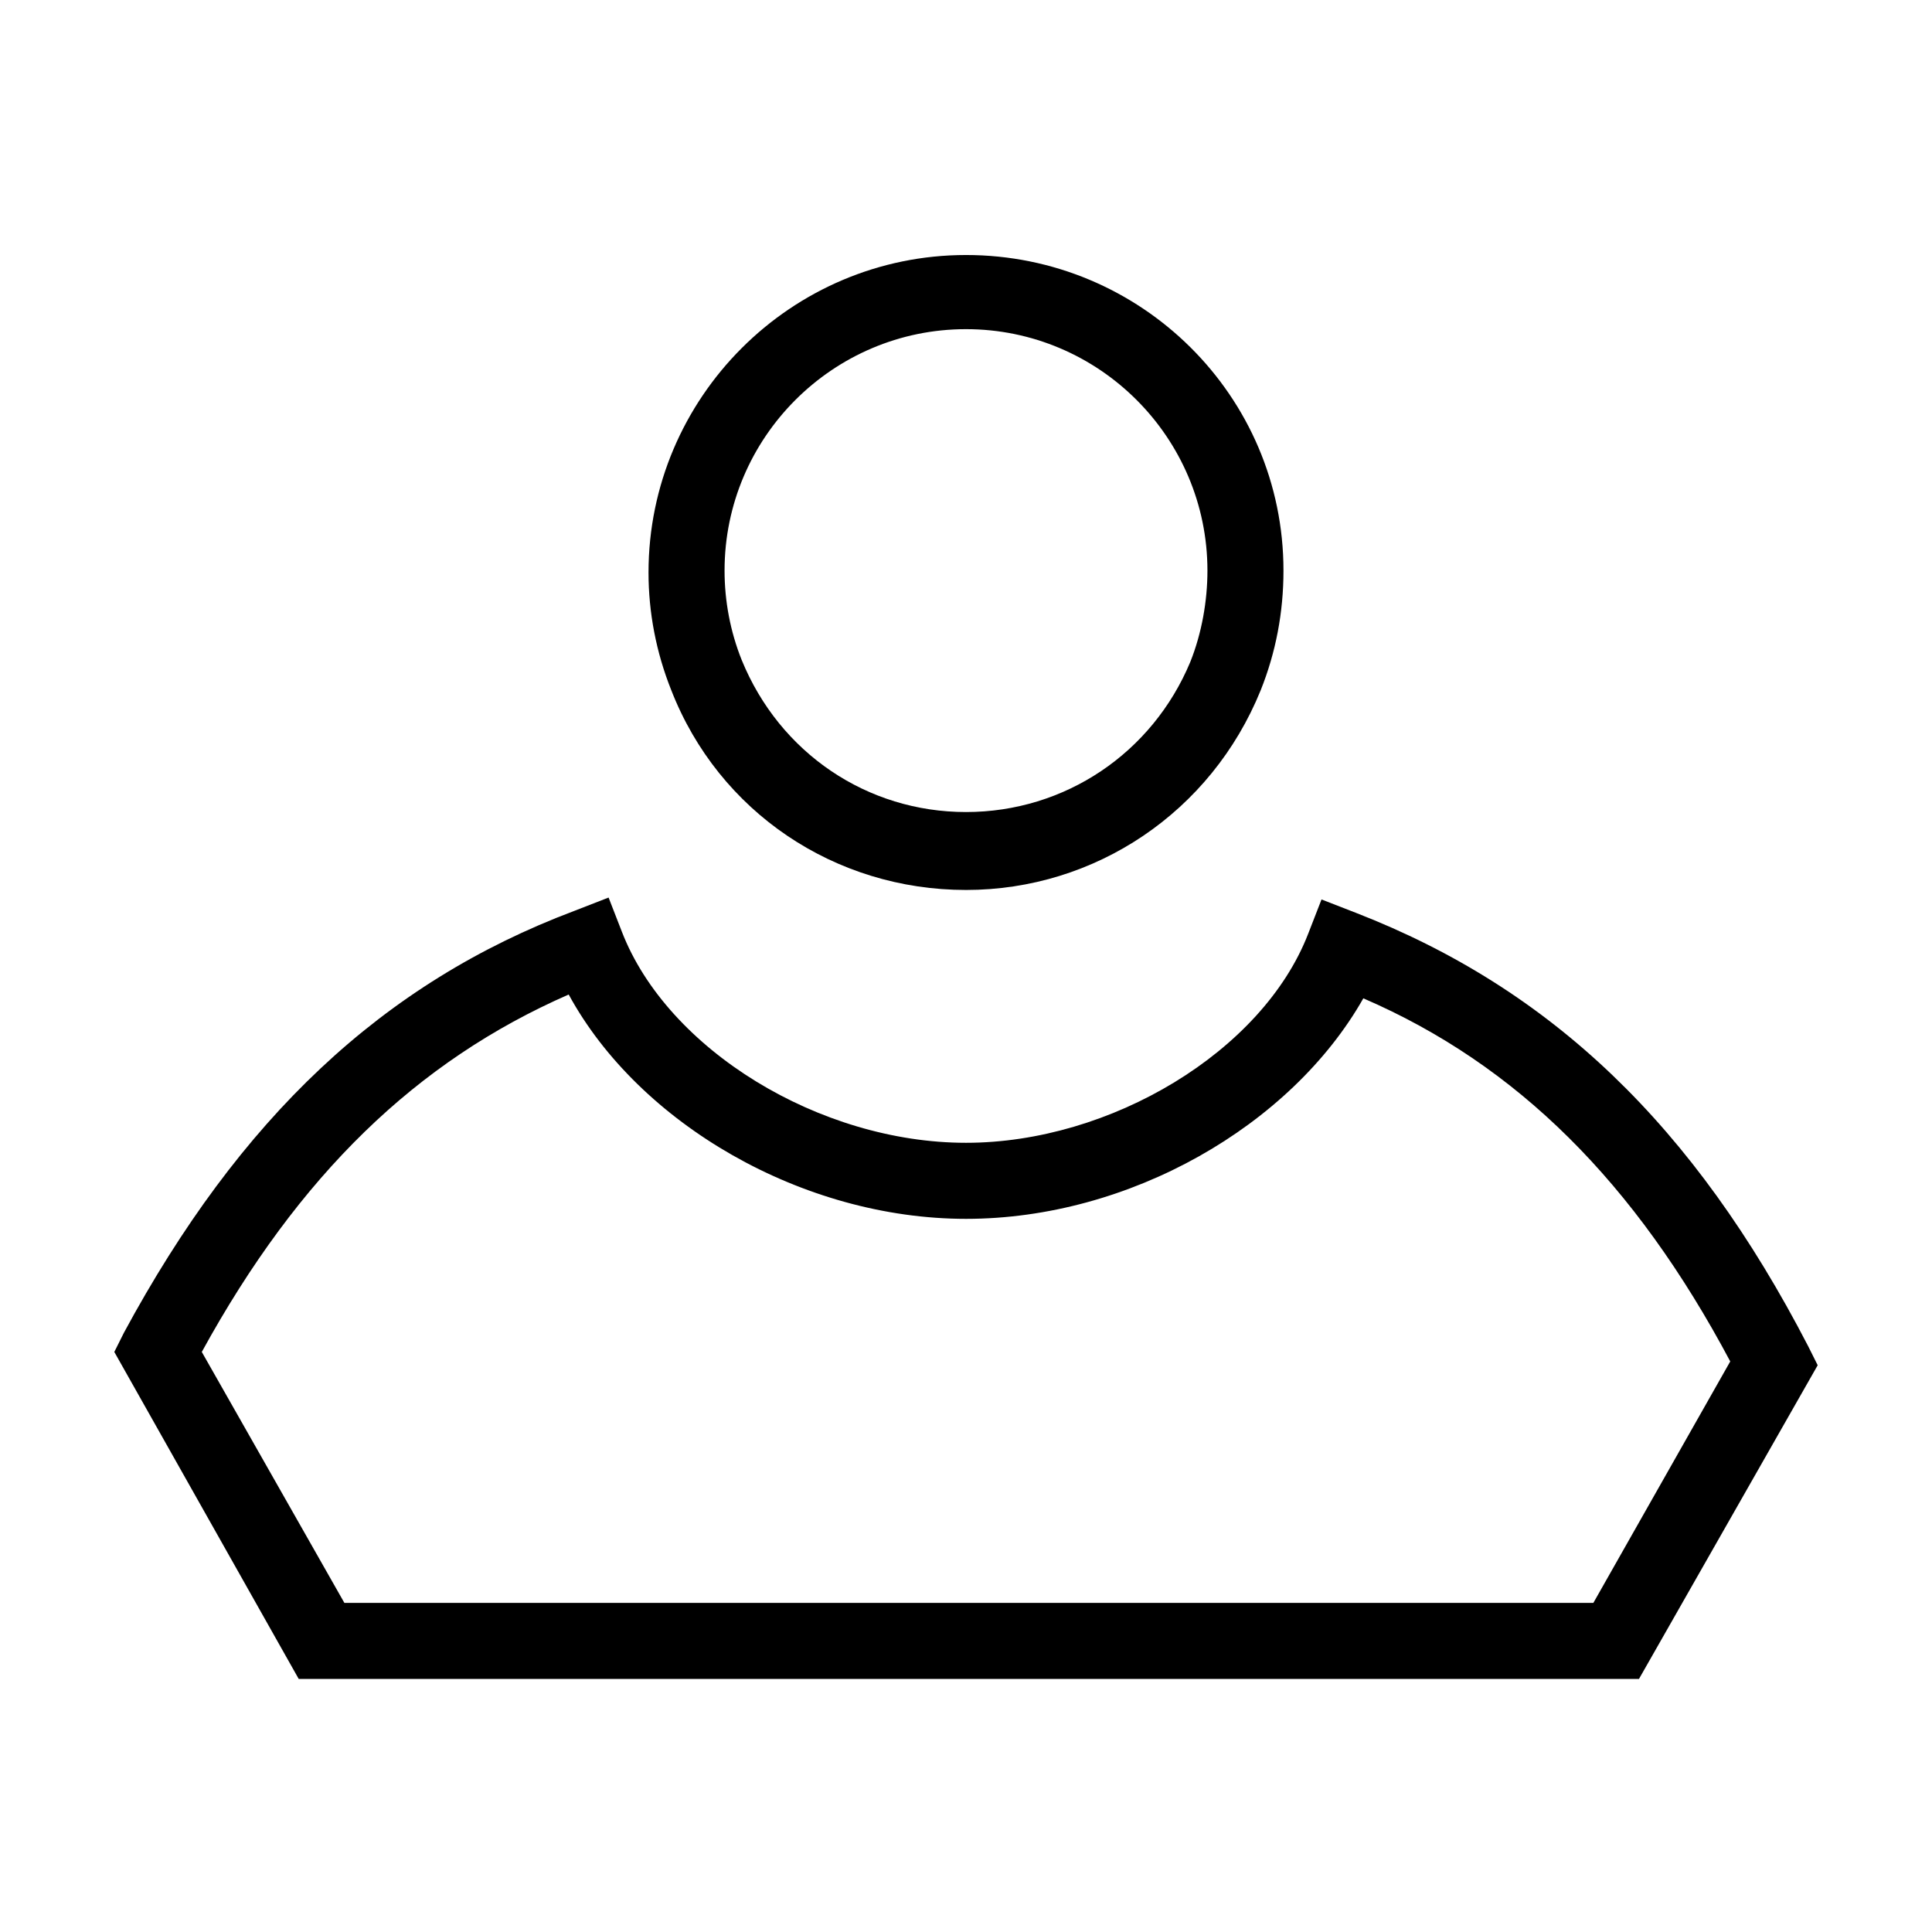
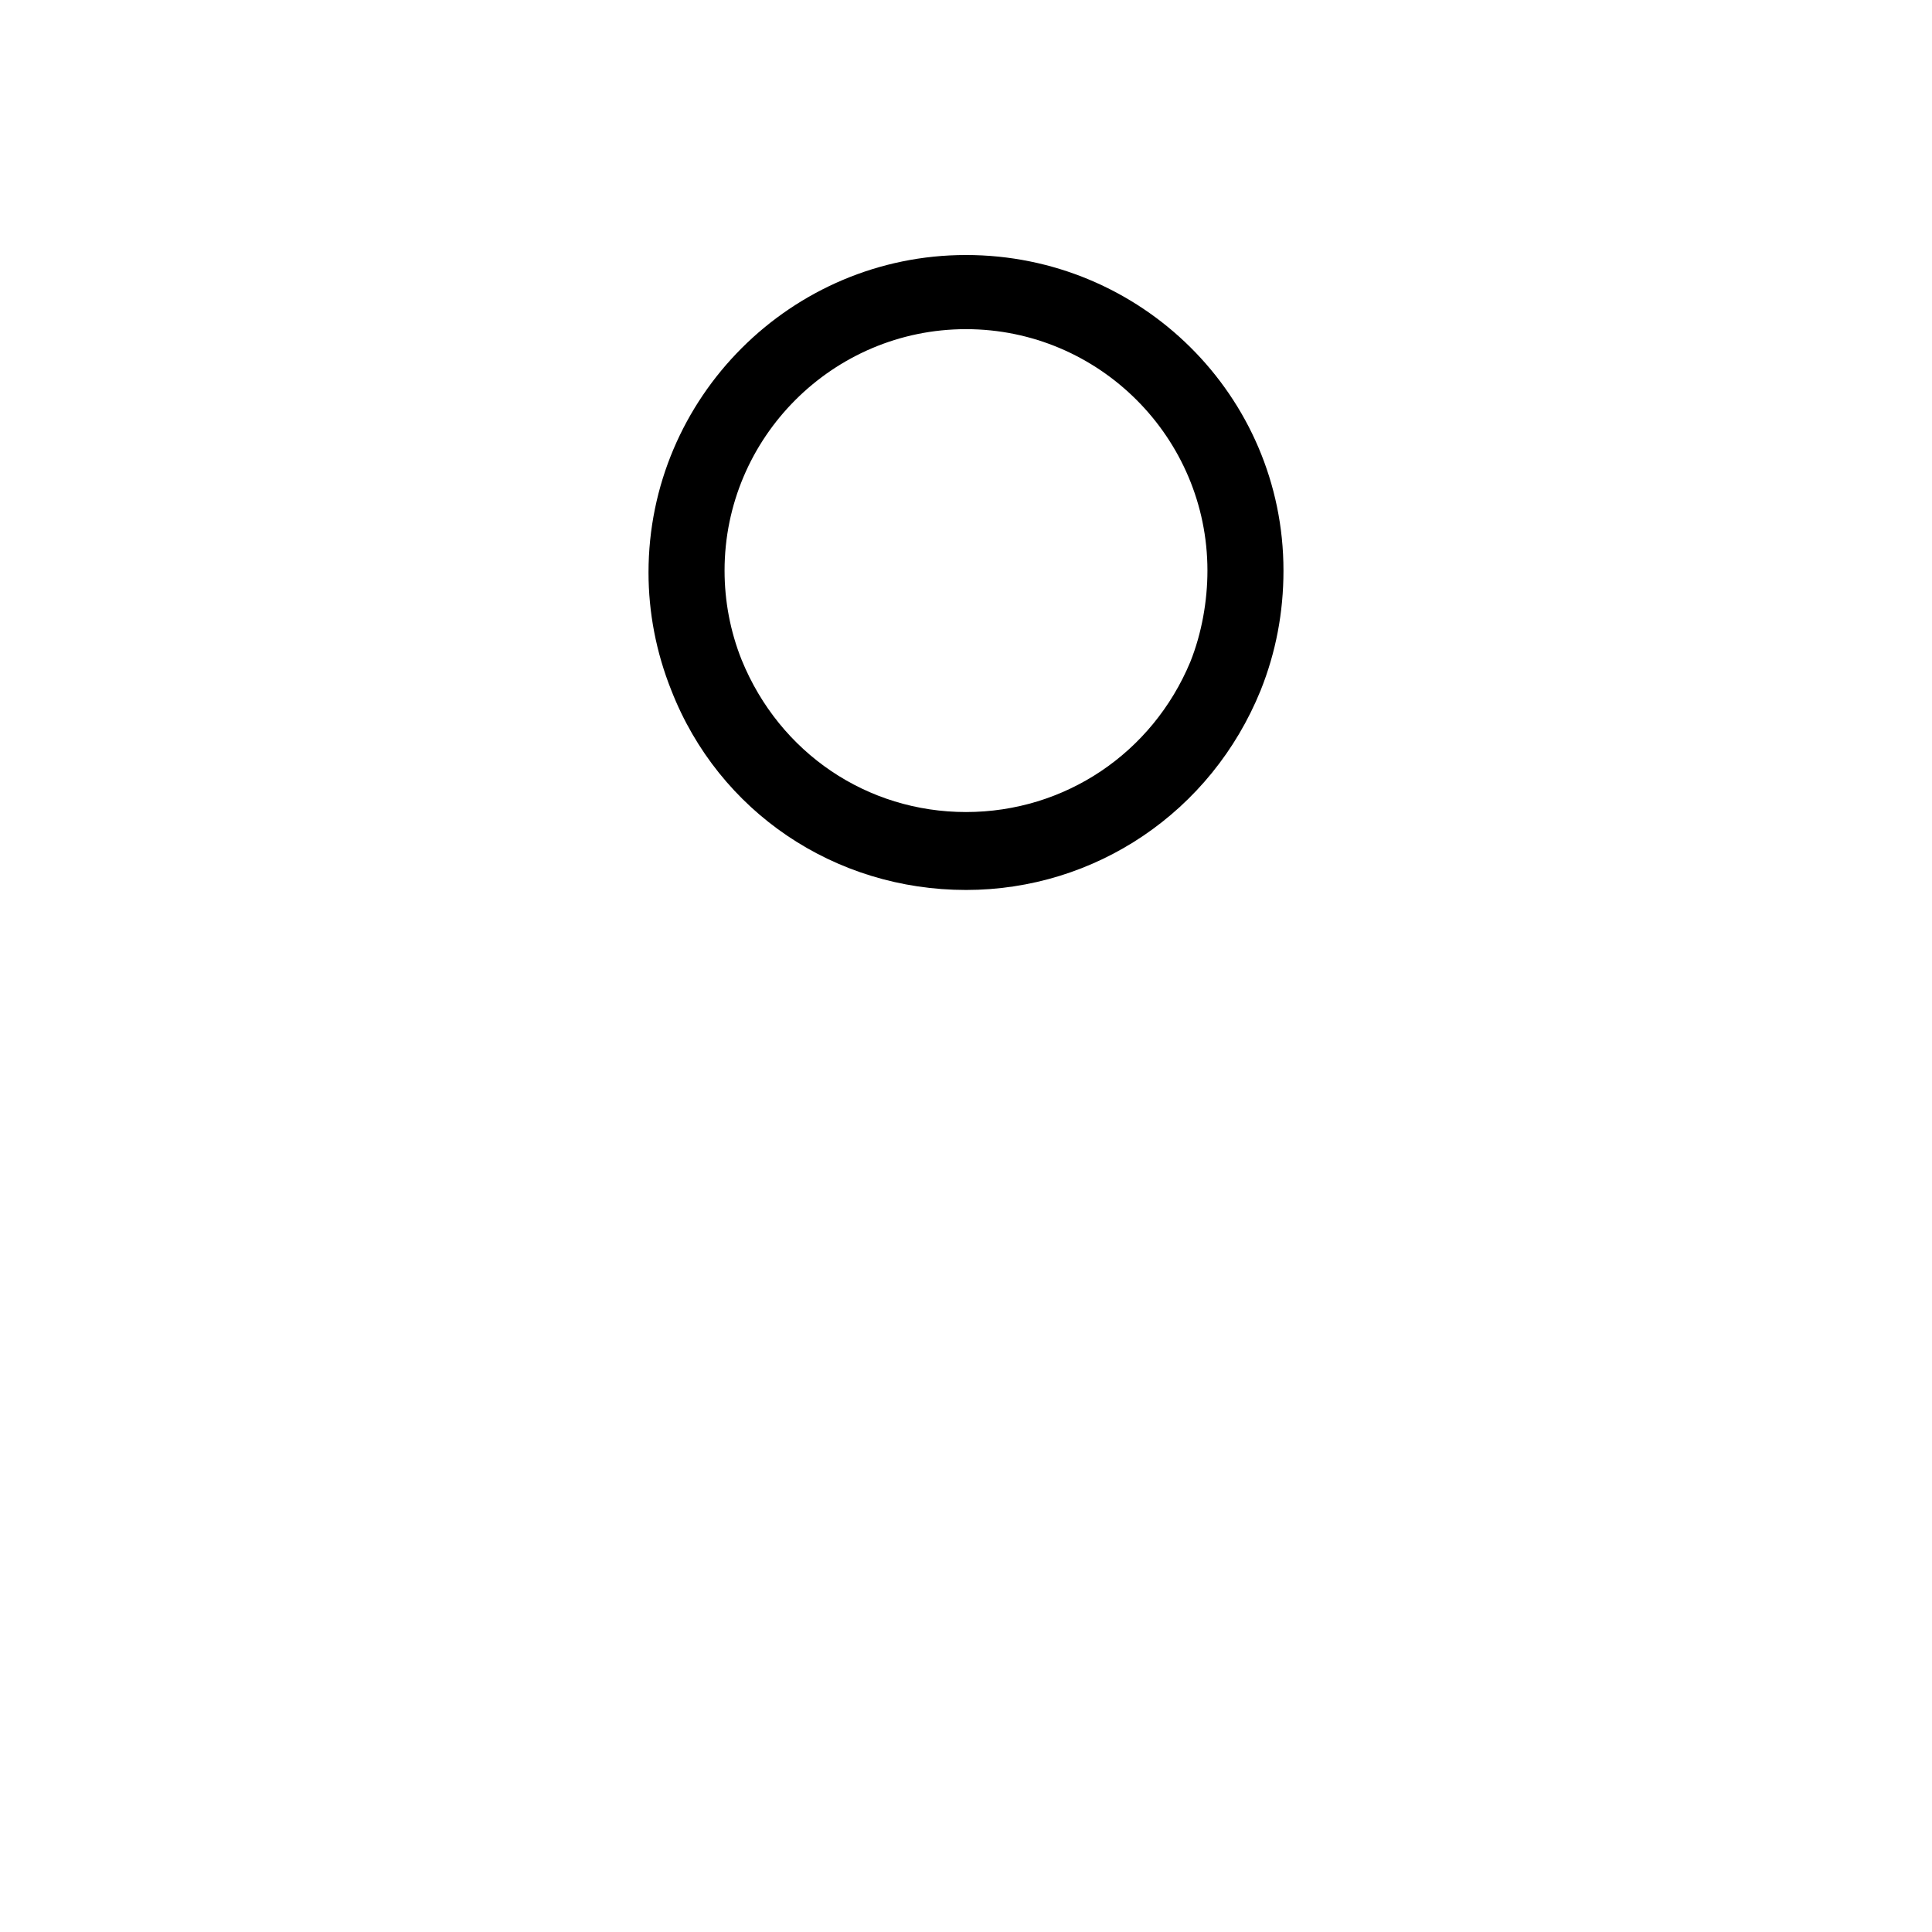
<svg xmlns="http://www.w3.org/2000/svg" fill="#000000" width="800px" height="800px" version="1.1" viewBox="144 144 512 512">
  <g>
    <path d="m400 379.85c-34.762 0-65.496-20.656-78.09-52.898-4.031-10.078-6.047-20.656-6.047-31.234 0-46.352 37.785-84.137 84.137-84.137 46.348-0.004 84.133 37.277 84.133 83.629 0 11.082-2.016 21.664-6.047 31.738-13.098 32.246-43.828 52.902-78.086 52.902zm0-148.62c-35.266 0-63.984 28.719-63.984 63.984 0 8.062 1.512 16.121 4.535 23.68 10.078 24.688 33.25 40.305 59.449 40.305s49.375-15.617 59.449-39.801c3.023-7.559 4.535-16.121 4.535-24.184-0.004-35.266-28.719-63.984-63.984-63.984z" />
-     <path d="m578.35 588.93h-355.19l-48.867-86.652 2.519-5.039c30.73-56.93 68.516-92.703 119.4-111.85l9.07-3.527 3.527 9.07c12.09 31.234 52.395 55.922 91.191 55.922 38.289 0 78.594-24.184 90.688-55.418l3.527-9.07 9.07 3.527c51.883 20.152 89.668 56.43 119.9 114.87l2.519 5.039zm-343.09-20.152h331l36.273-63.984c-25.188-47.355-56.426-78.594-97.234-96.227-19.145 33.758-61.969 58.441-105.29 58.441-43.328 0-86.656-25.191-105.3-59.449-40.305 17.633-71.543 47.863-97.234 94.719z" />
  </g>
</svg>